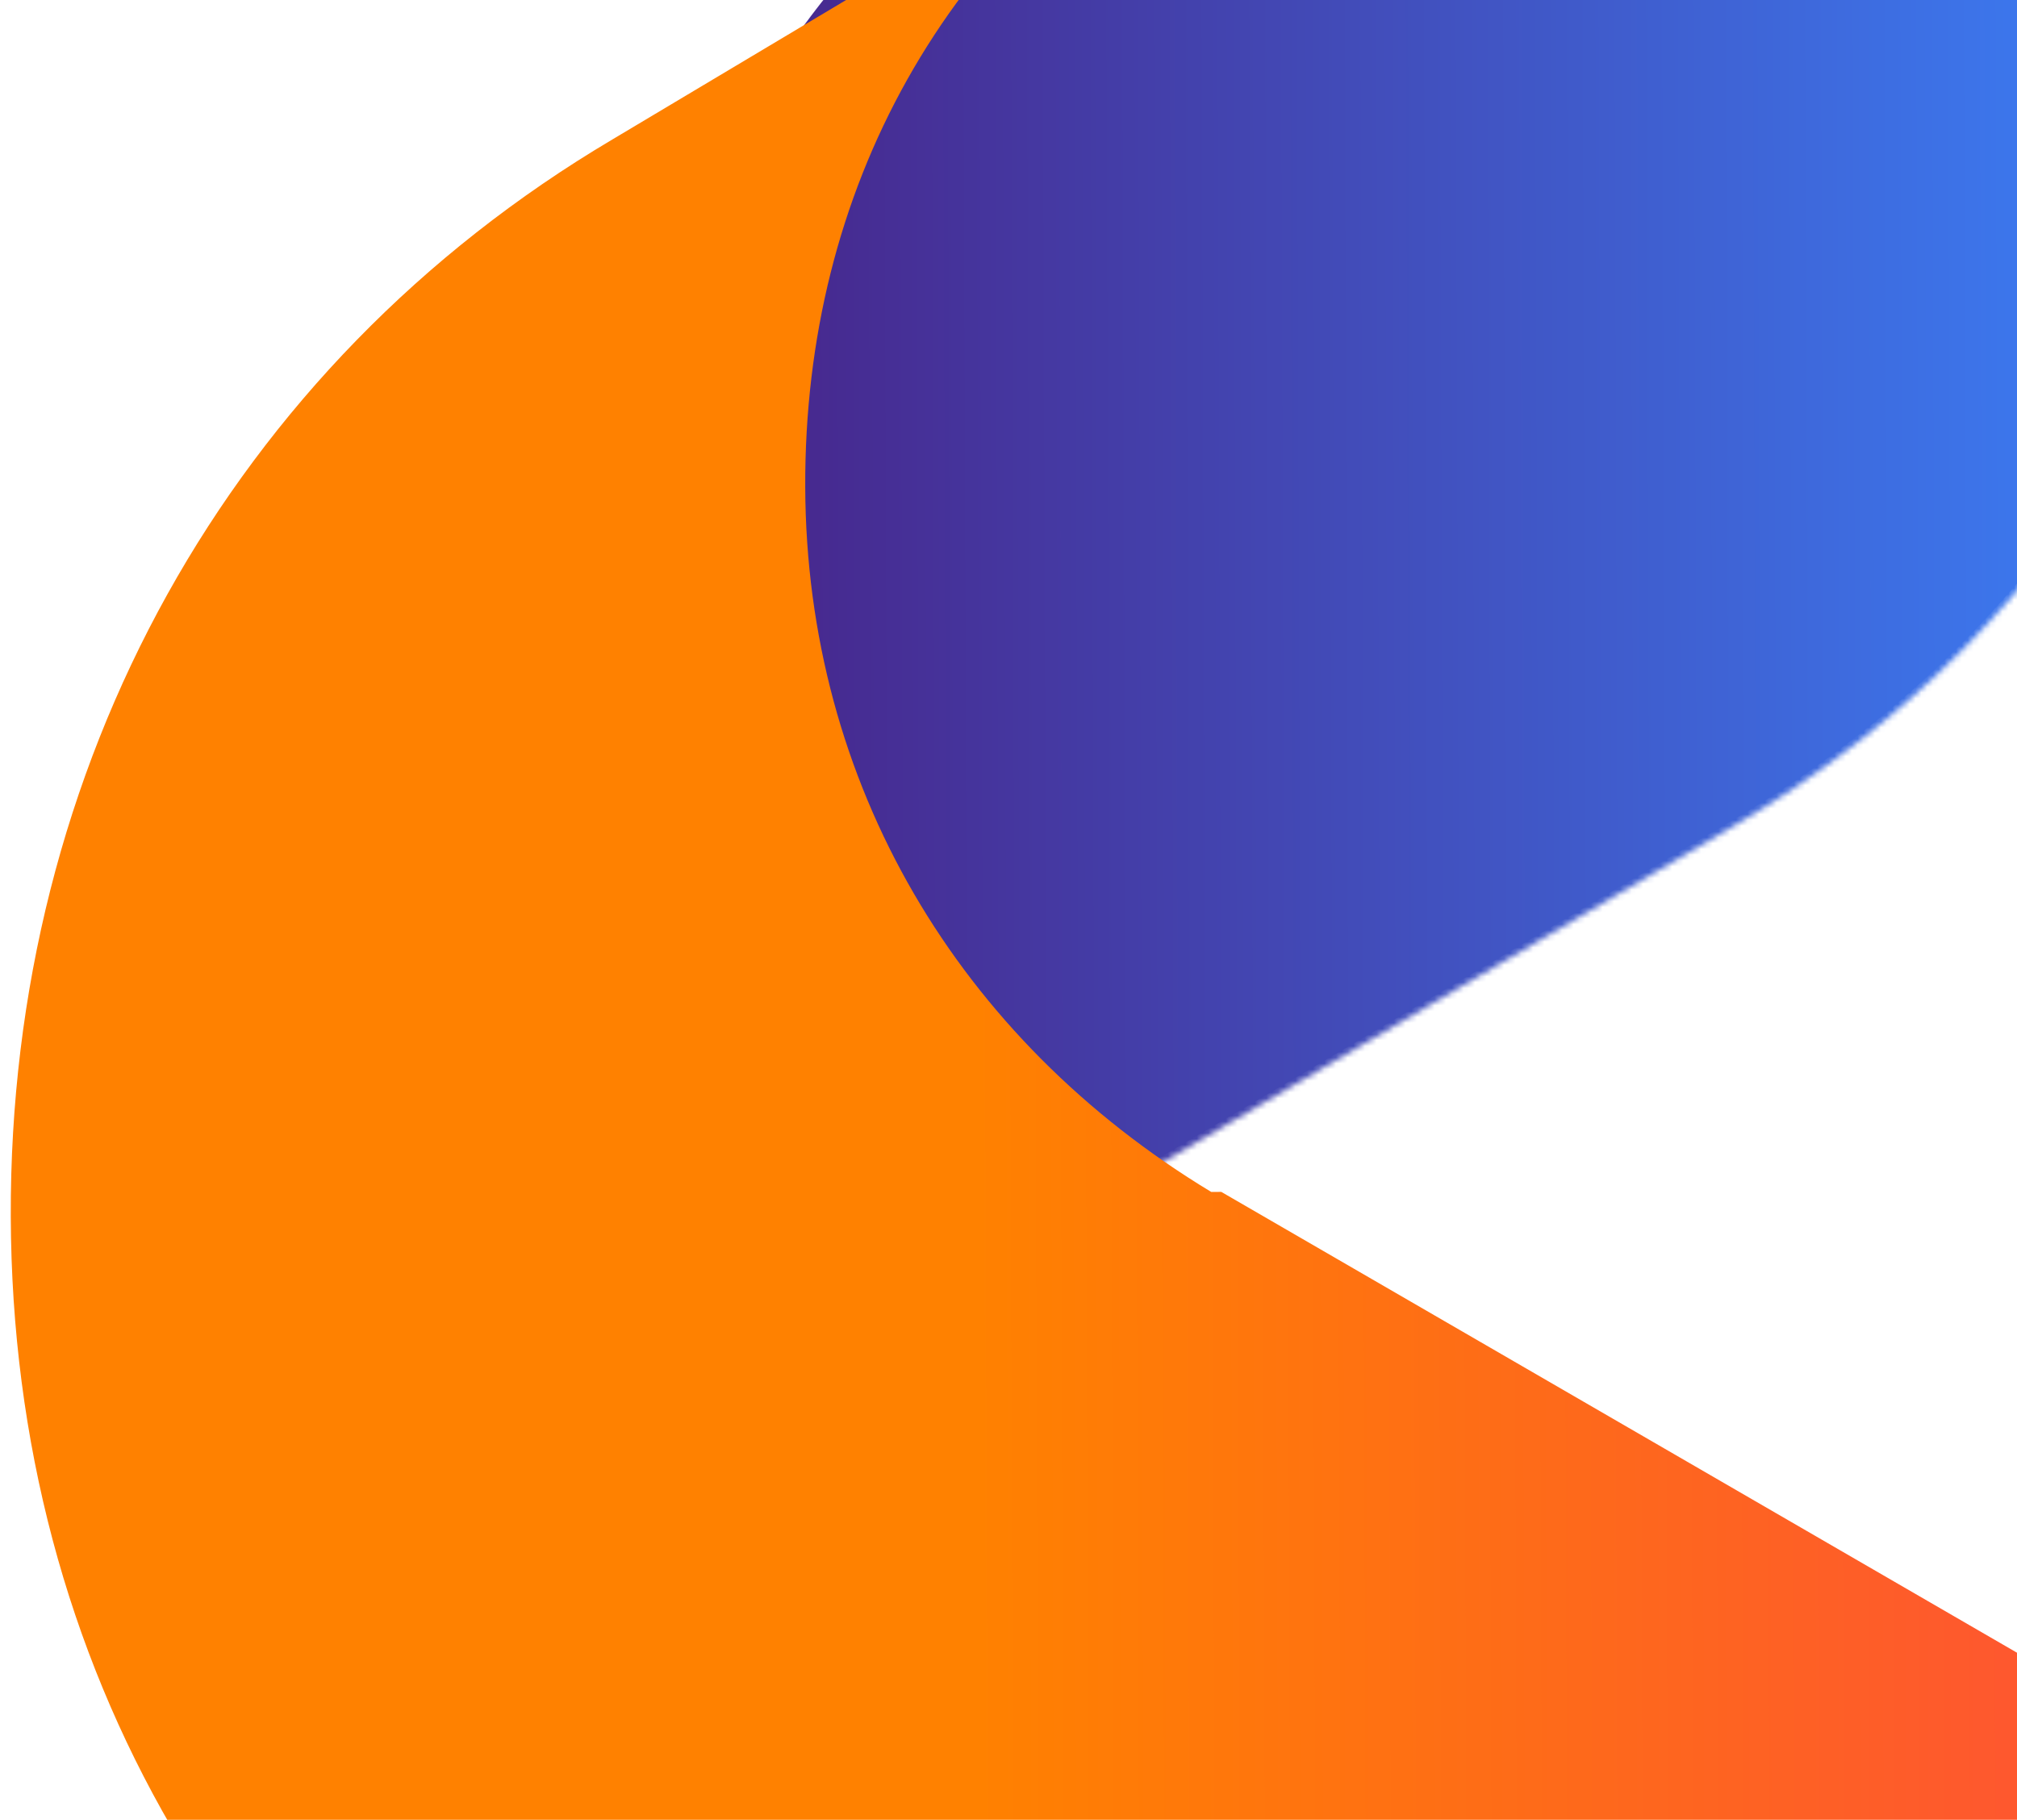
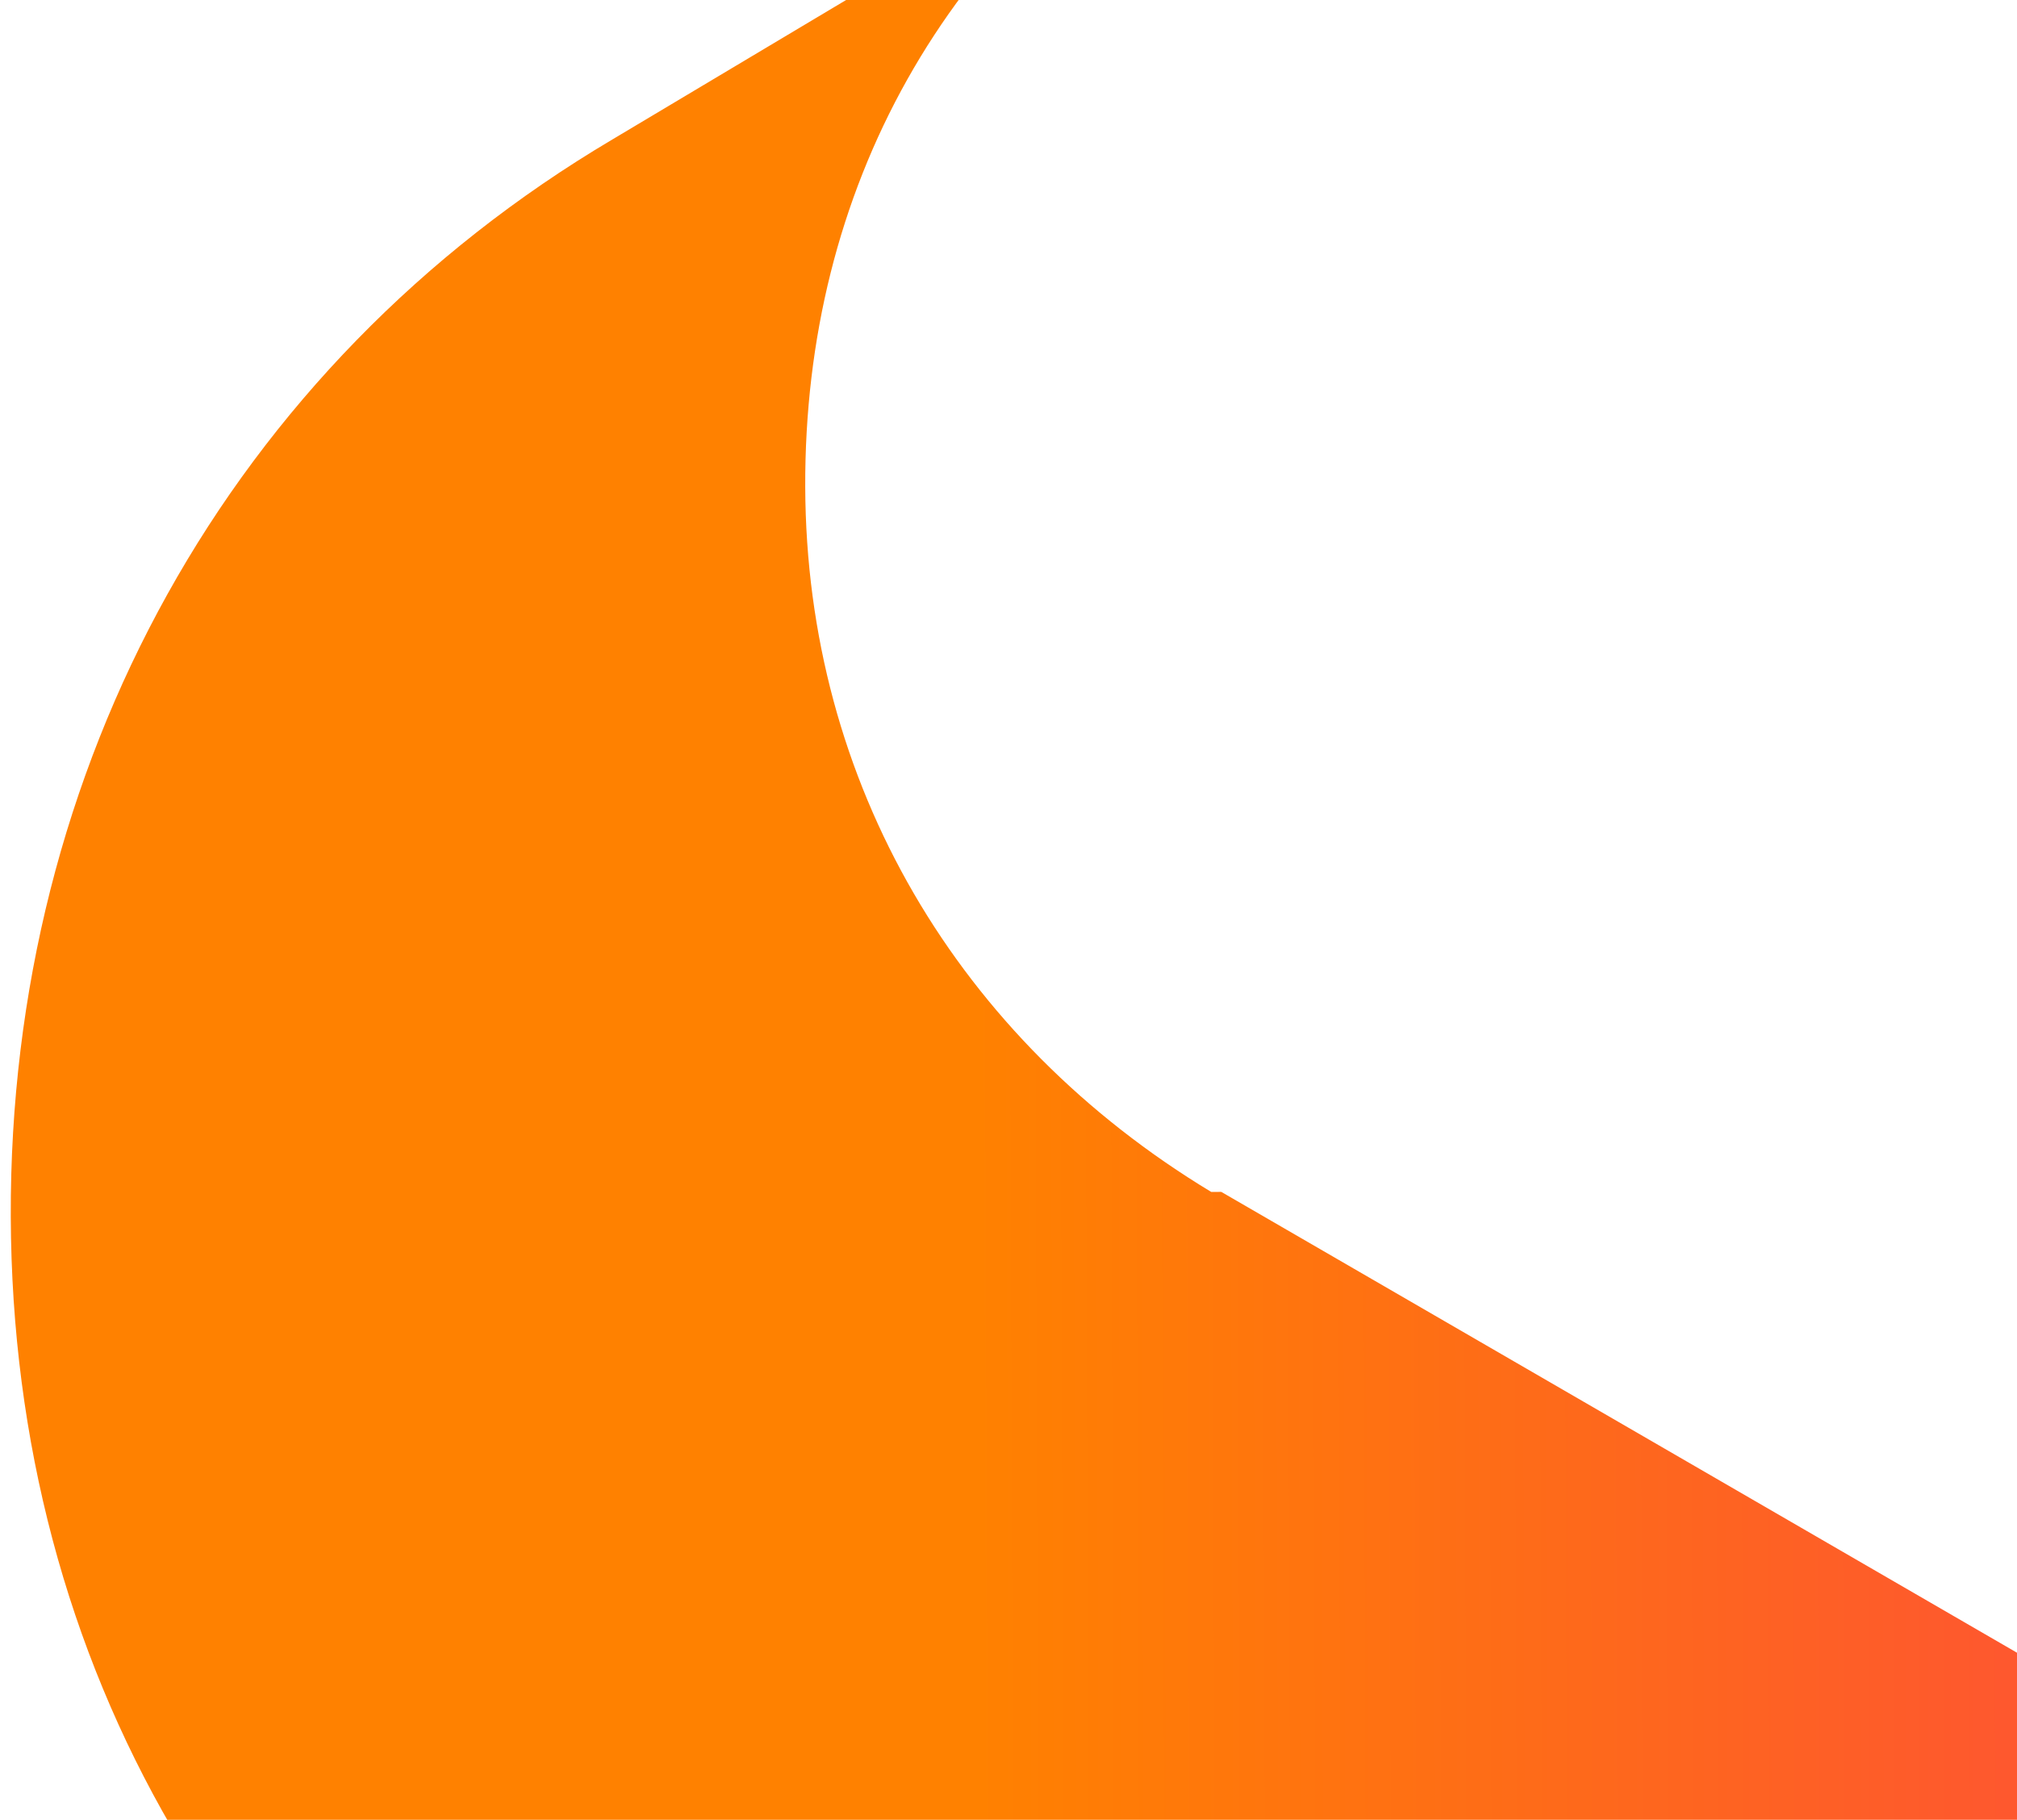
<svg xmlns="http://www.w3.org/2000/svg" width="348" height="314" viewBox="0 0 348 314" fill="none">
-   <path d="M181.228 -34.457C137.806 -7.808 111.851 36.445 112.029 87.674C112.207 138.903 136.728 182.981 182.075 209.322L183.815 209.316L298.46 141.789C359.257 106.247 392.119 46.071 391.874 -24.59L391.408 -158.845L181.228 -34.457Z" fill="url(#paint0_linear_13_1227)" />
  <mask id="mask0_13_1227" style="mask-type:luminance" maskUnits="userSpaceOnUse" x="112" y="-158" width="281" height="369">
-     <path d="M181.545 -33.508C138.122 -6.859 112.167 37.395 112.345 88.624C112.523 139.853 137.044 183.931 182.391 210.271L184.132 210.265L298.776 142.739C359.574 107.197 392.436 47.021 392.19 -23.64L391.724 -157.895L181.545 -33.508Z" fill="white" />
-   </mask>
+     </mask>
  <g mask="url(#mask0_13_1227)">
-     <path d="M112.768 210.513L393 209.54L391.724 -157.895L111.492 -156.922L112.768 210.513Z" fill="url(#paint1_linear_13_1227)" />
-   </g>
+     </g>
  <path d="M630.152 693.531L629.686 559.276C629.44 488.615 594.42 428.675 535.118 393.55L210.715 205.657L208.975 205.663C165.369 179.317 139.107 135.244 138.929 84.015C138.751 32.786 162.965 -11.461 208.128 -38.116L209.869 -38.122L105.649 24.069C39.642 63.162 1.589 132.189 1.859 209.916C2.129 287.642 40.649 352.87 106.925 391.504L630.152 693.531Z" fill="url(#paint2_linear_13_1227)" />
  <defs>
    <linearGradient id="paint0_linear_13_1227" x1="392.03" y1="25.366" x2="112.569" y2="26.336" gradientUnits="userSpaceOnUse">
      <stop stop-color="#3A86FF" />
      <stop offset="1" stop-color="#482084" />
    </linearGradient>
    <linearGradient id="paint1_linear_13_1227" x1="392.347" y1="26.315" x2="112.886" y2="27.286" gradientUnits="userSpaceOnUse">
      <stop stop-color="#3A86FF" />
      <stop offset="1" stop-color="#482084" />
    </linearGradient>
    <linearGradient id="paint2_linear_13_1227" x1="629.01" y1="364.655" x2="2.38" y2="366.831" gradientUnits="userSpaceOnUse">
      <stop stop-color="#FC1777" />
      <stop offset="0.735" stop-color="#FF8100" />
    </linearGradient>
  </defs>
</svg>